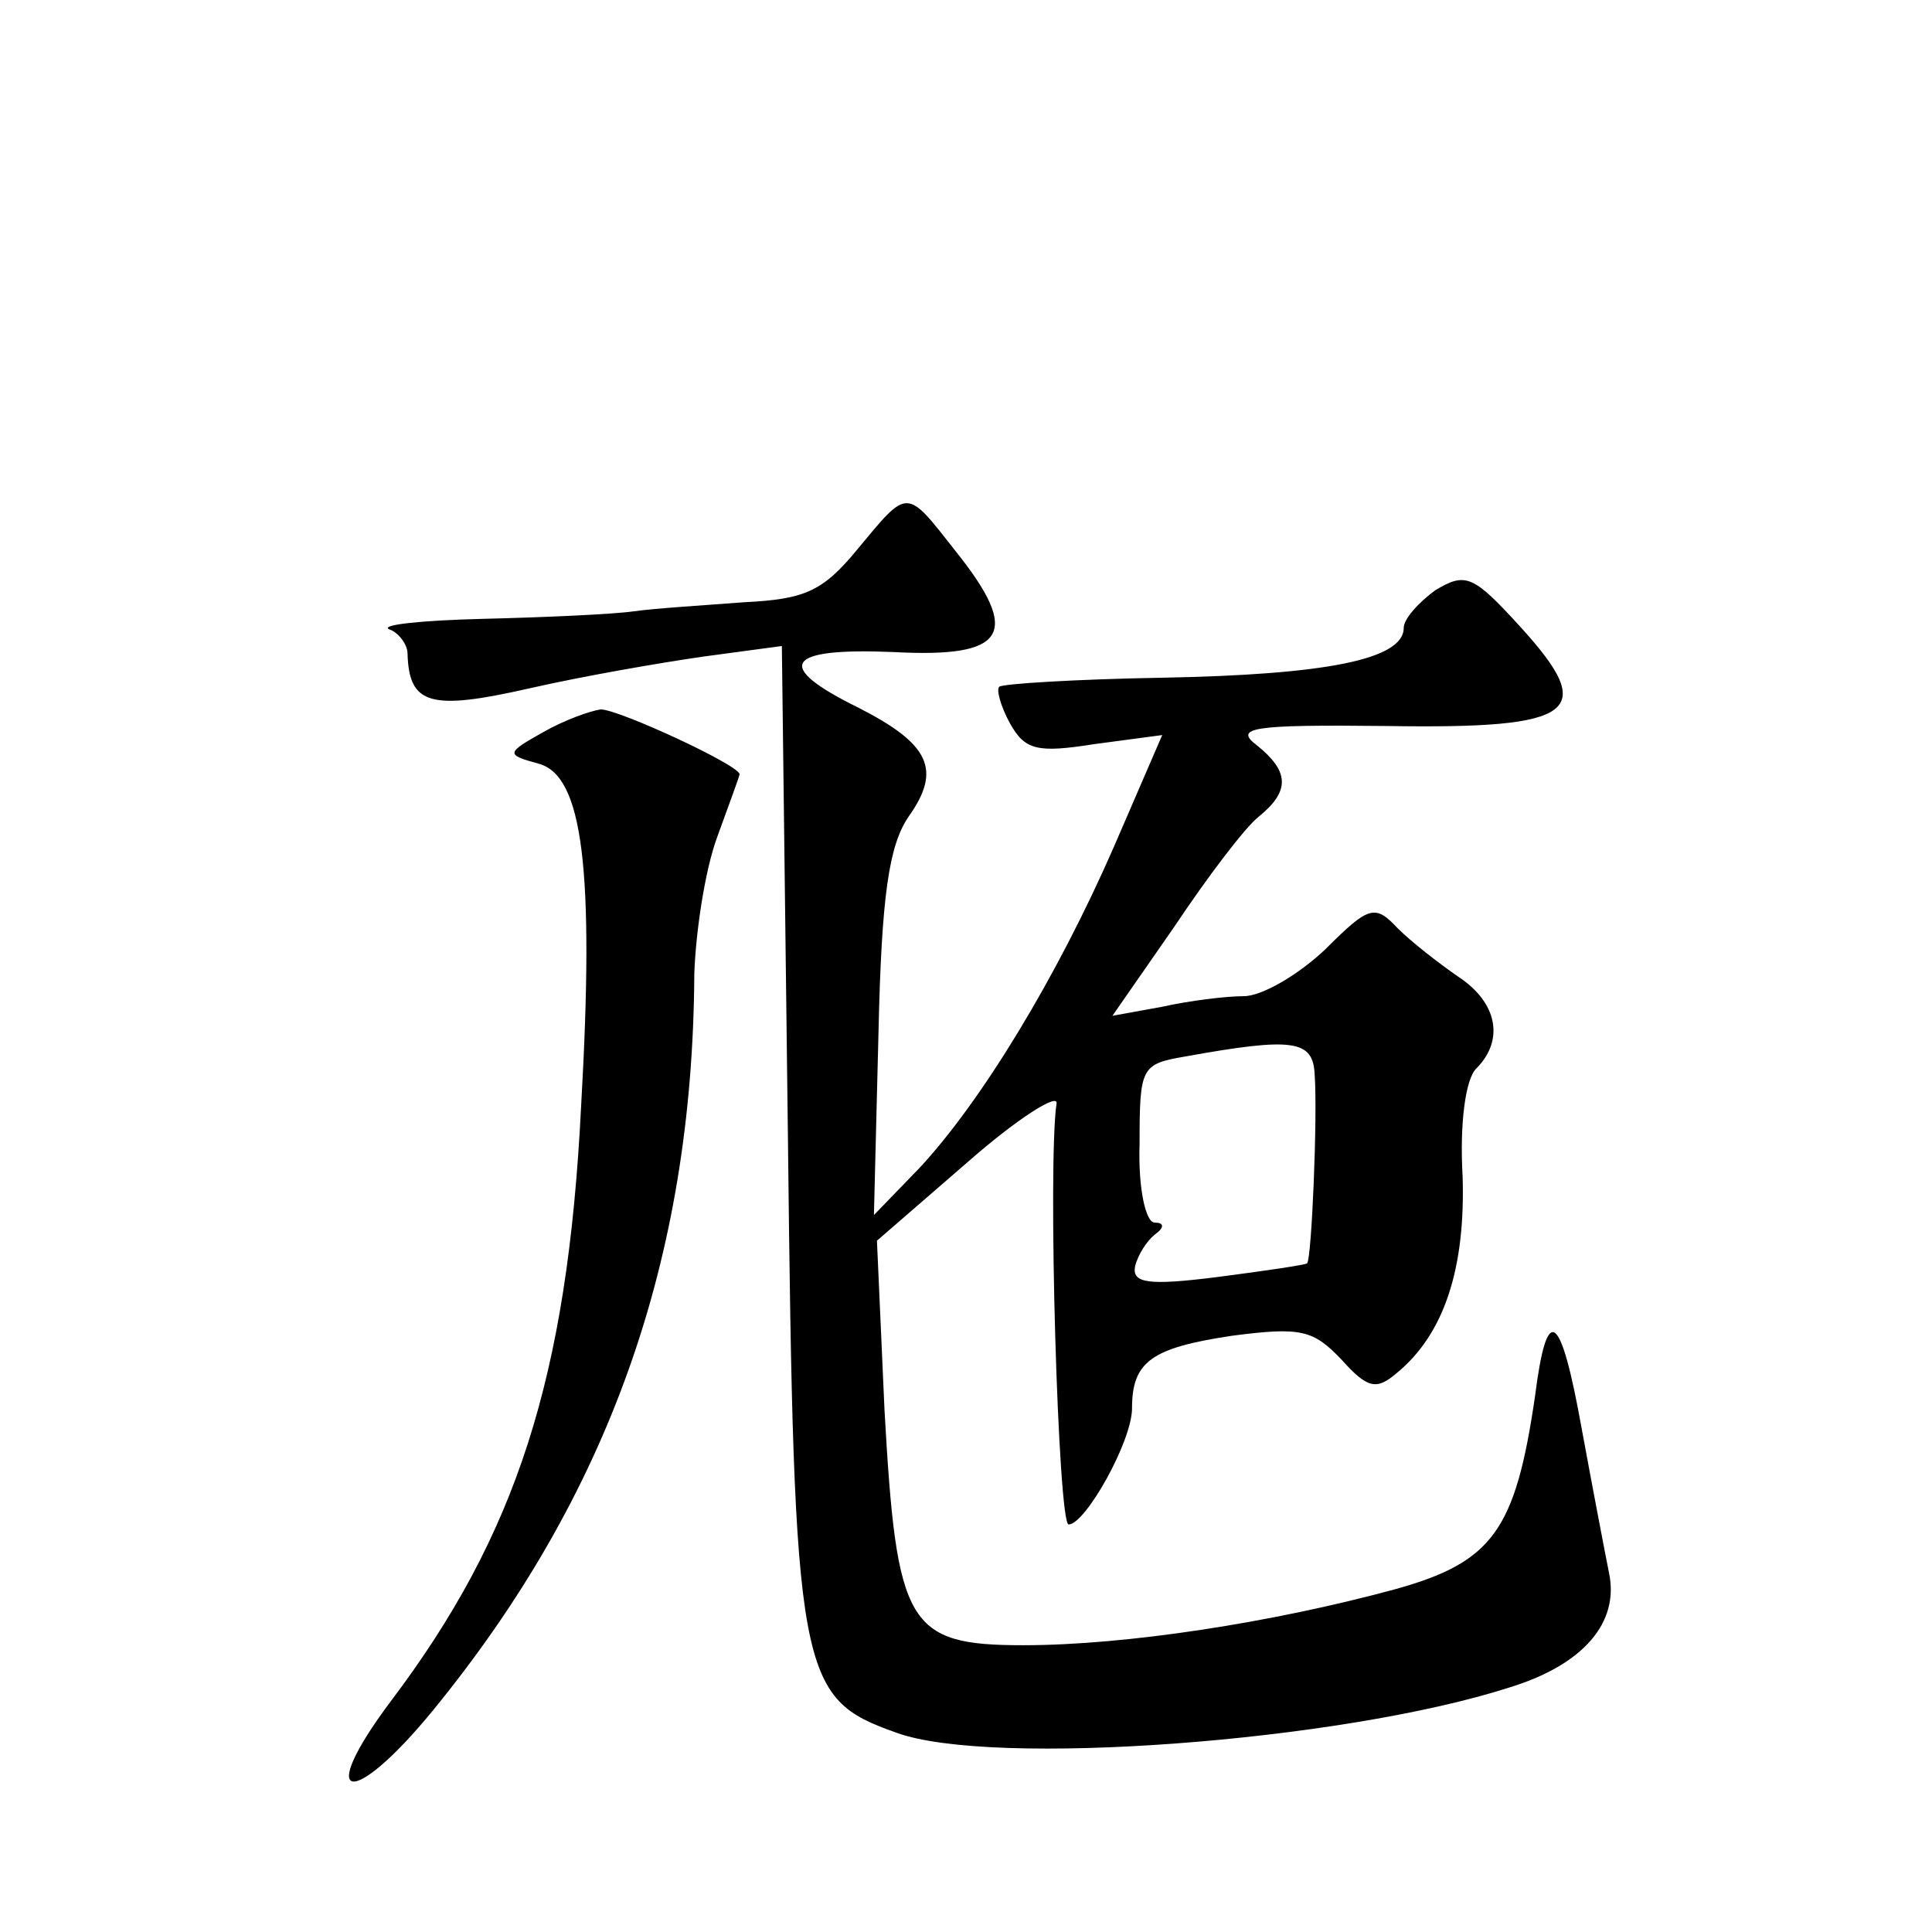
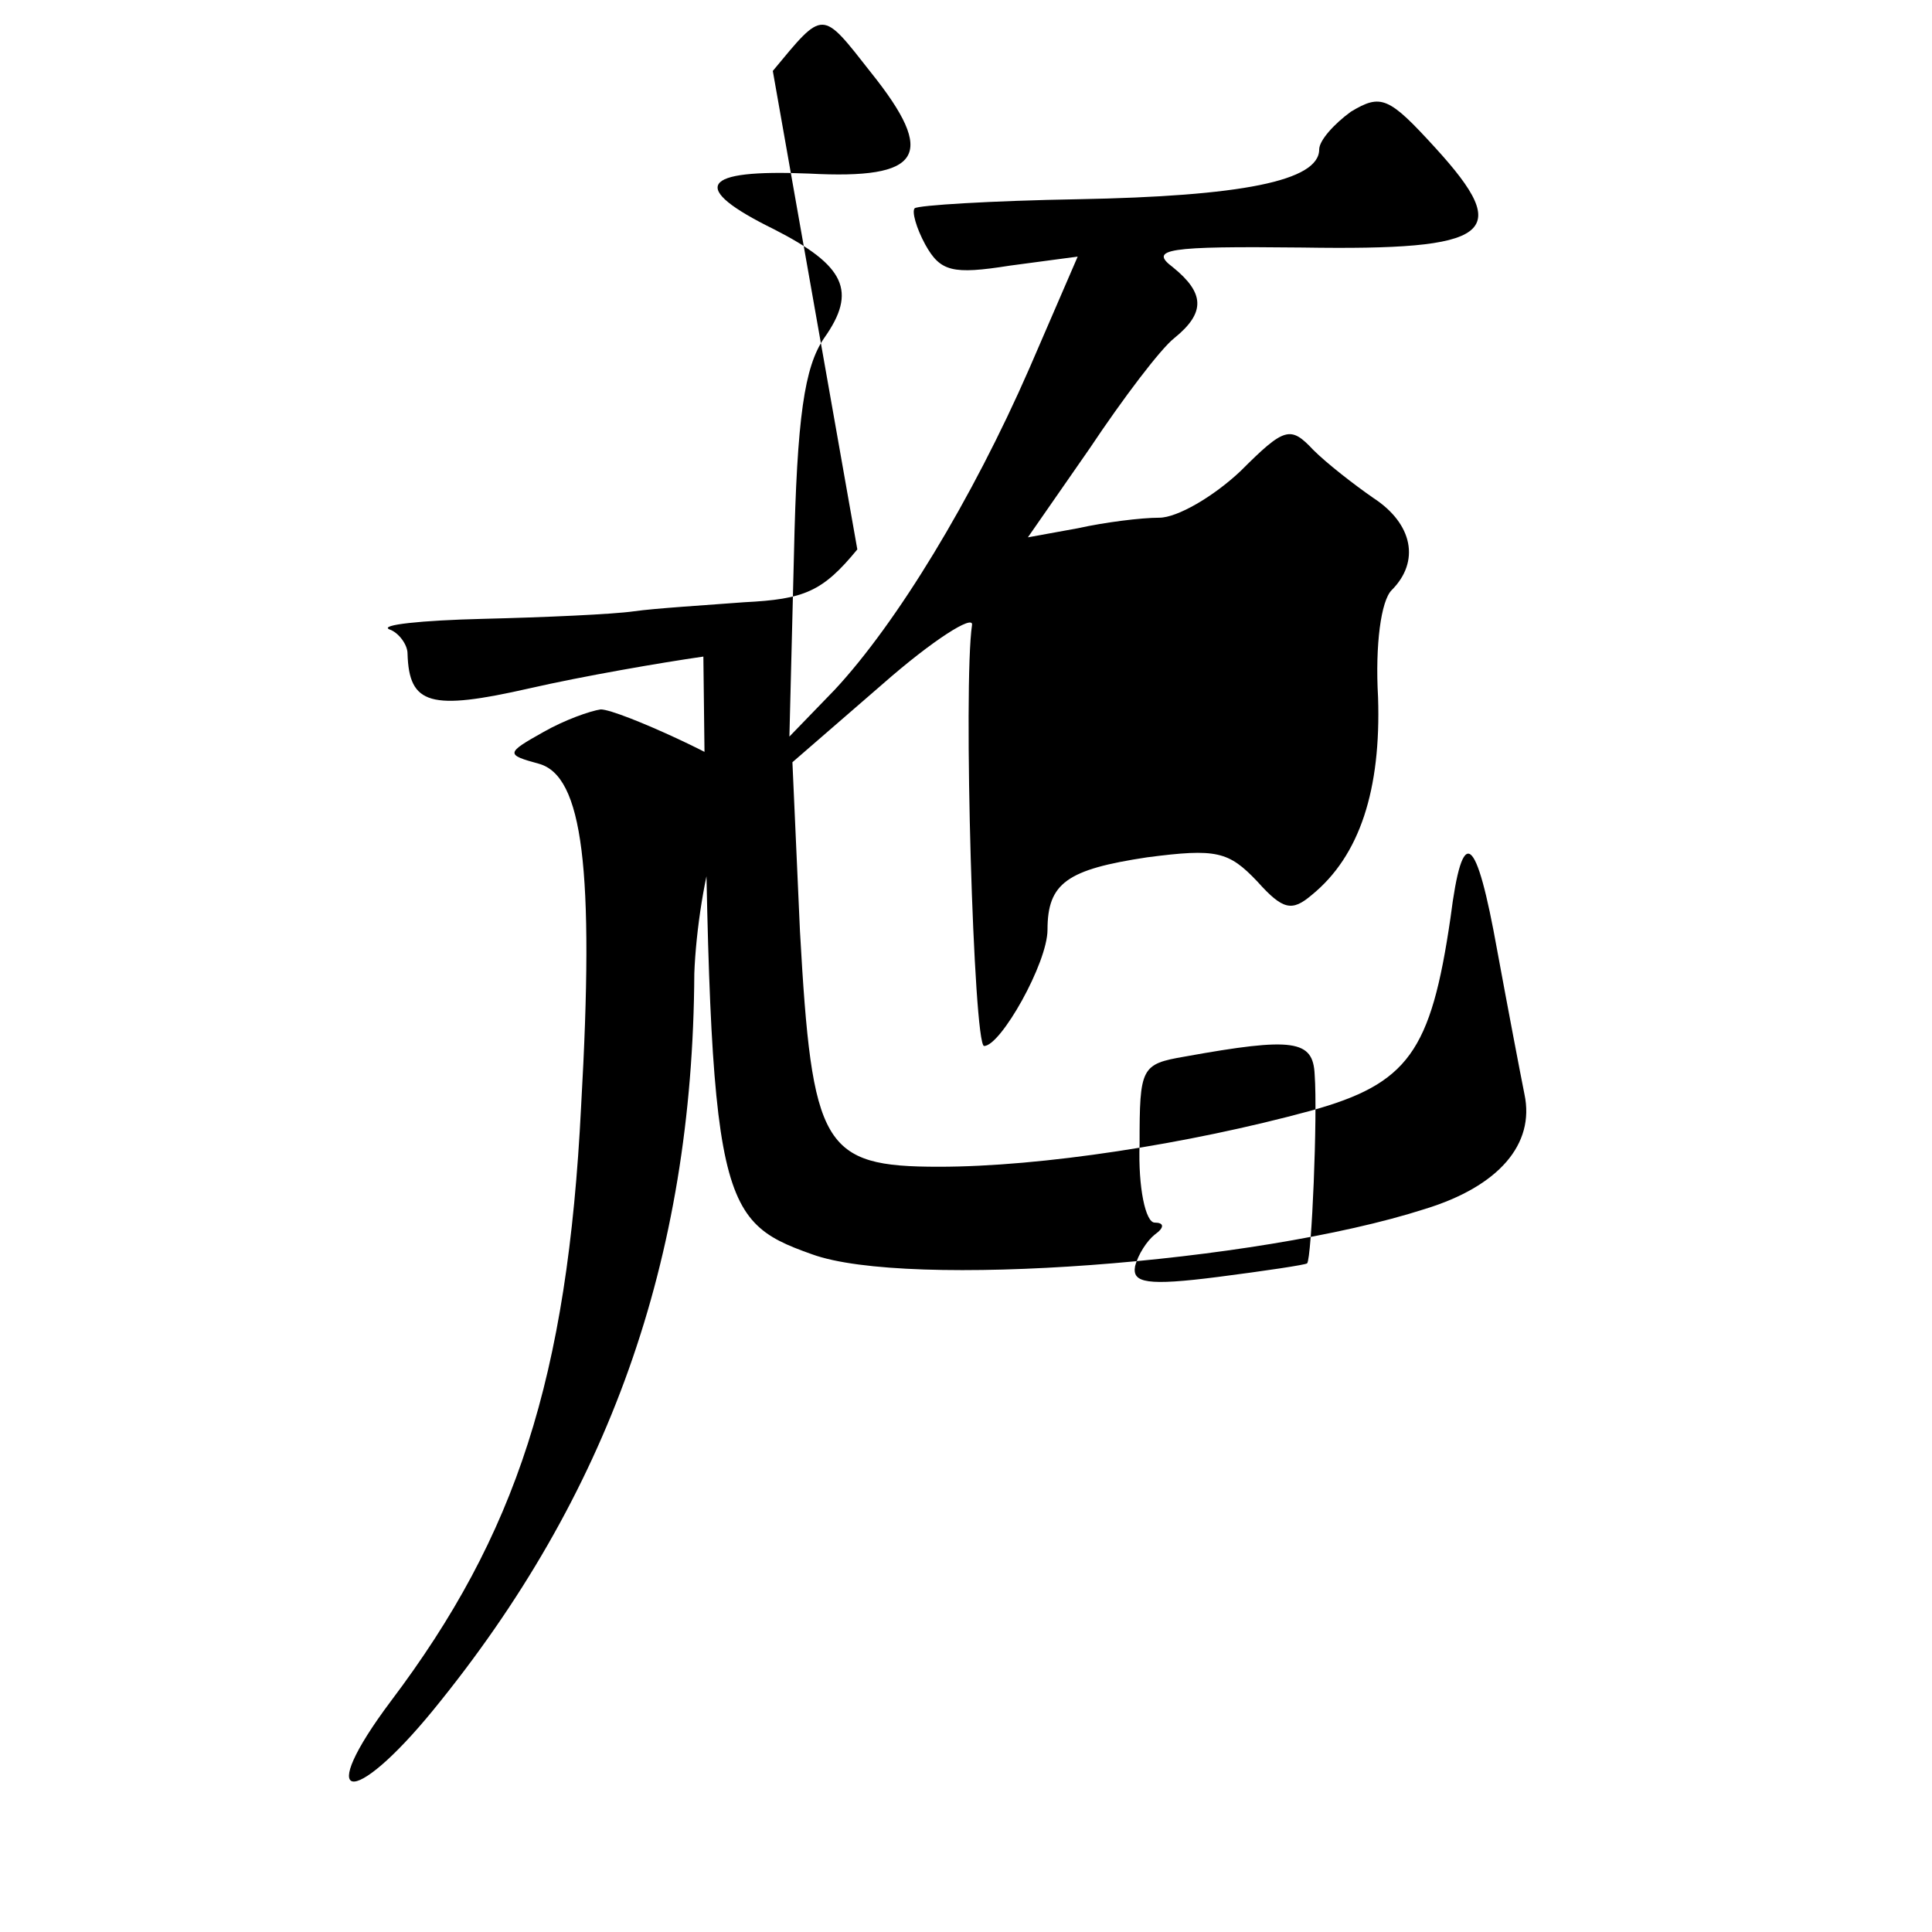
<svg xmlns="http://www.w3.org/2000/svg" version="1.0" width="128pt" height="128pt" viewBox="0 0 128 128" preserveAspectRatio="xMidYMid meet">
  <g transform="translate(0,128) scale(0.1,-0.1)" fill="#0" stroke="none">
-     <path d="M568 916 c-23 -28 -35 -33 -75 -35 -26 -2 -59 -4 -73 -6 -14 -2 -59 -4 -100 -5 -41 -1 -69 -4 -62 -7 6 -2 12 -10 12 -16 1 -34 15 -38 81 -23 35 8 87 17 115 21 l52 7 4 -324 c4 -360 7 -373 72 -396 63 -23 294 -6 406 30 49 15 73 43 66 76 -3 15 -11 57 -18 95 -14 78 -23 85 -31 22 -13 -89 -28 -110 -93 -128 -81 -22 -178 -37 -246 -37 -77 0 -84 13 -92 156 l-5 112 60 52 c33 29 60 46 59 39 -6 -40 1 -279 8 -279 11 0 42 55 42 77 0 31 13 40 66 48 46 6 54 4 73 -16 17 -19 23 -20 36 -9 32 26 46 70 44 131 -2 35 2 64 9 71 19 19 14 44 -12 61 -13 9 -31 23 -40 32 -15 16 -19 15 -48 -14 -18 -17 -42 -31 -54 -31 -12 0 -36 -3 -54 -7 l-33 -6 41 59 c22 33 47 66 56 73 21 17 20 30 -1 47 -16 12 -4 14 86 13 126 -2 140 9 88 66 -31 34 -36 36 -56 24 -11 -8 -21 -19 -21 -25 0 -21 -52 -31 -160 -33 -57 -1 -106 -4 -108 -6 -2 -2 1 -13 7 -24 10 -18 18 -20 56 -14 l45 6 -32 -74 c-38 -87 -88 -169 -129 -213 l-30 -31 3 120 c2 92 7 125 20 144 22 31 14 48 -33 72 -57 28 -49 40 23 37 75 -4 85 12 41 67 -33 42 -31 42 -65 1z m303 -348 c2 -27 -2 -122 -5 -125 -1 -1 -28 -5 -59 -9 -47 -6 -57 -4 -55 7 2 8 8 17 13 21 7 5 6 8 0 8 -6 0 -11 23 -10 52 0 51 1 53 30 58 72 13 85 11 86 -12z M360 795 c-25 -14 -25 -15 -3 -21 29 -8 37 -69 28 -227 -9 -180 -43 -284 -126 -394 -51 -68 -26 -72 28 -6 116 142 172 298 173 488 1 28 7 68 15 90 8 22 15 41 15 42 0 6 -80 43 -92 43 -7 -1 -24 -7 -38 -15z" />
+     <path d="M568 916 c-23 -28 -35 -33 -75 -35 -26 -2 -59 -4 -73 -6 -14 -2 -59 -4 -100 -5 -41 -1 -69 -4 -62 -7 6 -2 12 -10 12 -16 1 -34 15 -38 81 -23 35 8 87 17 115 21 c4 -360 7 -373 72 -396 63 -23 294 -6 406 30 49 15 73 43 66 76 -3 15 -11 57 -18 95 -14 78 -23 85 -31 22 -13 -89 -28 -110 -93 -128 -81 -22 -178 -37 -246 -37 -77 0 -84 13 -92 156 l-5 112 60 52 c33 29 60 46 59 39 -6 -40 1 -279 8 -279 11 0 42 55 42 77 0 31 13 40 66 48 46 6 54 4 73 -16 17 -19 23 -20 36 -9 32 26 46 70 44 131 -2 35 2 64 9 71 19 19 14 44 -12 61 -13 9 -31 23 -40 32 -15 16 -19 15 -48 -14 -18 -17 -42 -31 -54 -31 -12 0 -36 -3 -54 -7 l-33 -6 41 59 c22 33 47 66 56 73 21 17 20 30 -1 47 -16 12 -4 14 86 13 126 -2 140 9 88 66 -31 34 -36 36 -56 24 -11 -8 -21 -19 -21 -25 0 -21 -52 -31 -160 -33 -57 -1 -106 -4 -108 -6 -2 -2 1 -13 7 -24 10 -18 18 -20 56 -14 l45 6 -32 -74 c-38 -87 -88 -169 -129 -213 l-30 -31 3 120 c2 92 7 125 20 144 22 31 14 48 -33 72 -57 28 -49 40 23 37 75 -4 85 12 41 67 -33 42 -31 42 -65 1z m303 -348 c2 -27 -2 -122 -5 -125 -1 -1 -28 -5 -59 -9 -47 -6 -57 -4 -55 7 2 8 8 17 13 21 7 5 6 8 0 8 -6 0 -11 23 -10 52 0 51 1 53 30 58 72 13 85 11 86 -12z M360 795 c-25 -14 -25 -15 -3 -21 29 -8 37 -69 28 -227 -9 -180 -43 -284 -126 -394 -51 -68 -26 -72 28 -6 116 142 172 298 173 488 1 28 7 68 15 90 8 22 15 41 15 42 0 6 -80 43 -92 43 -7 -1 -24 -7 -38 -15z" />
  </g>
</svg>